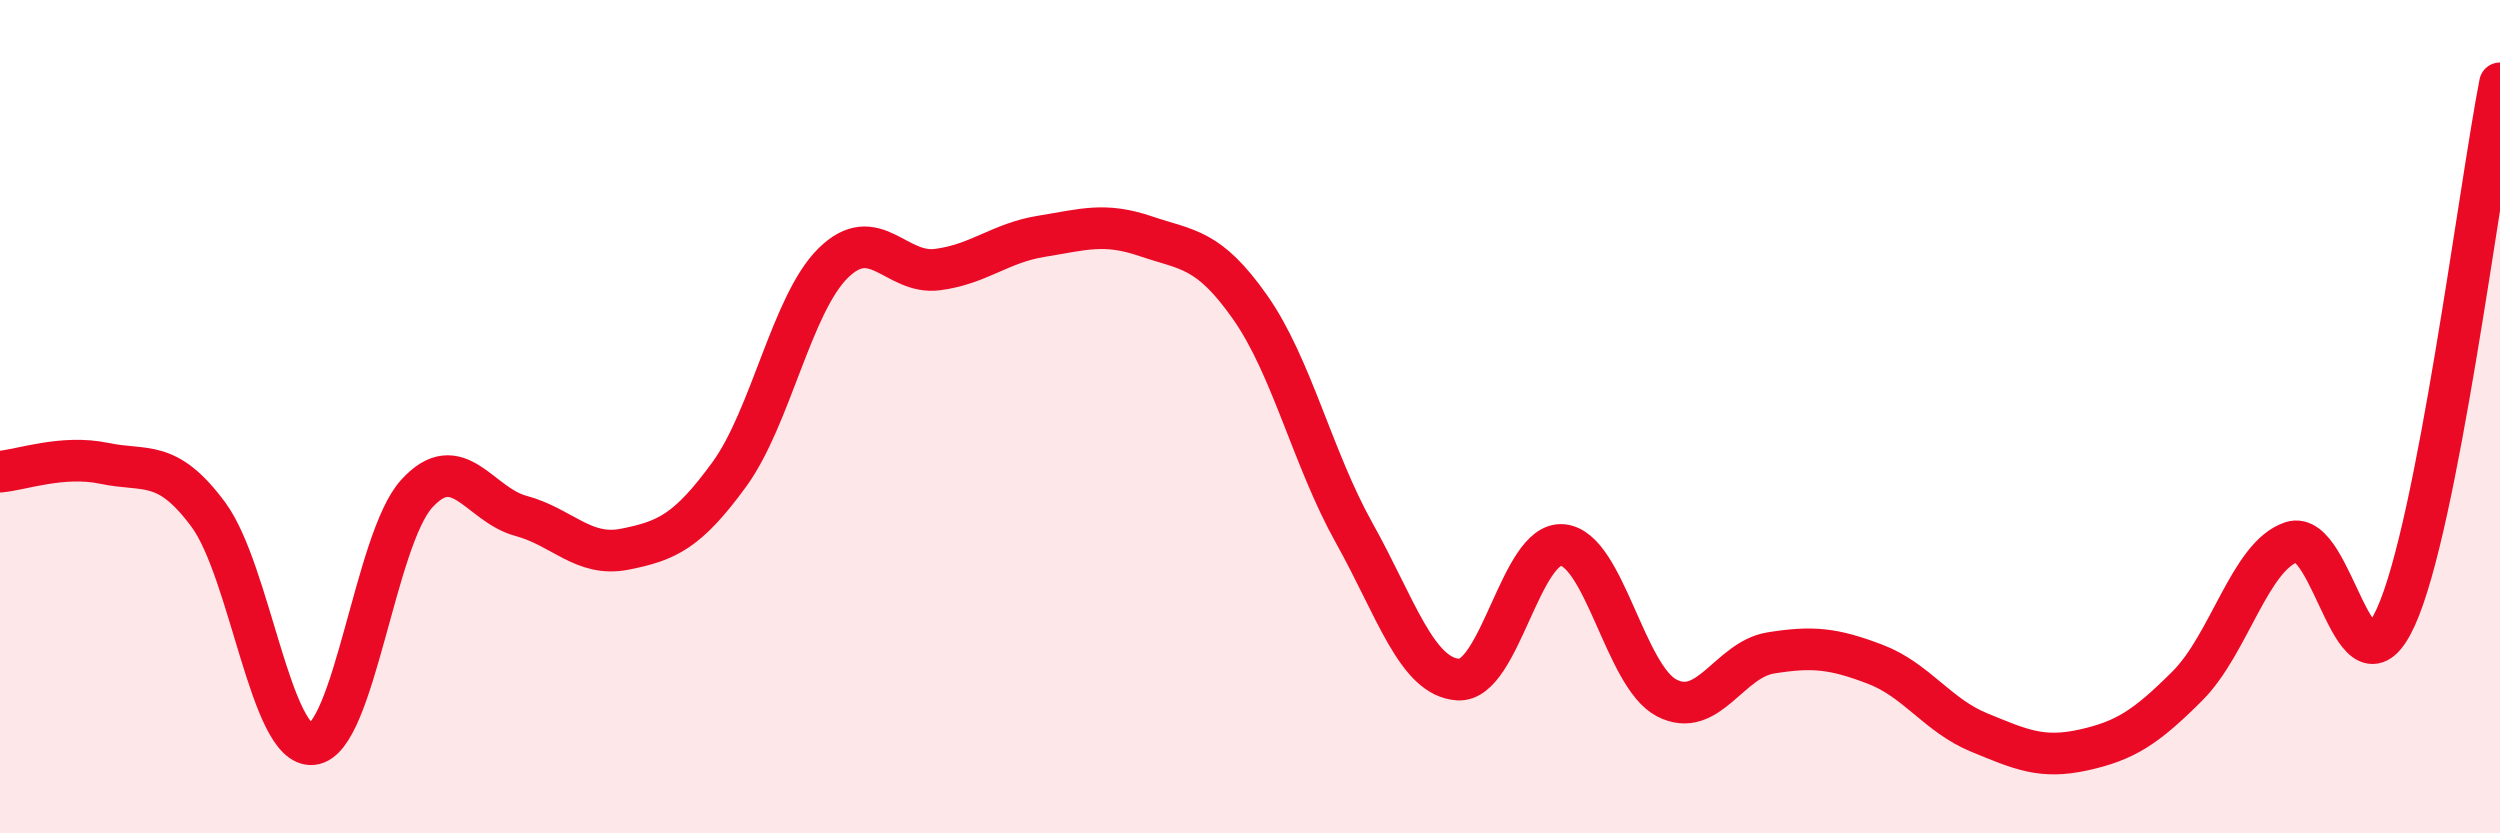
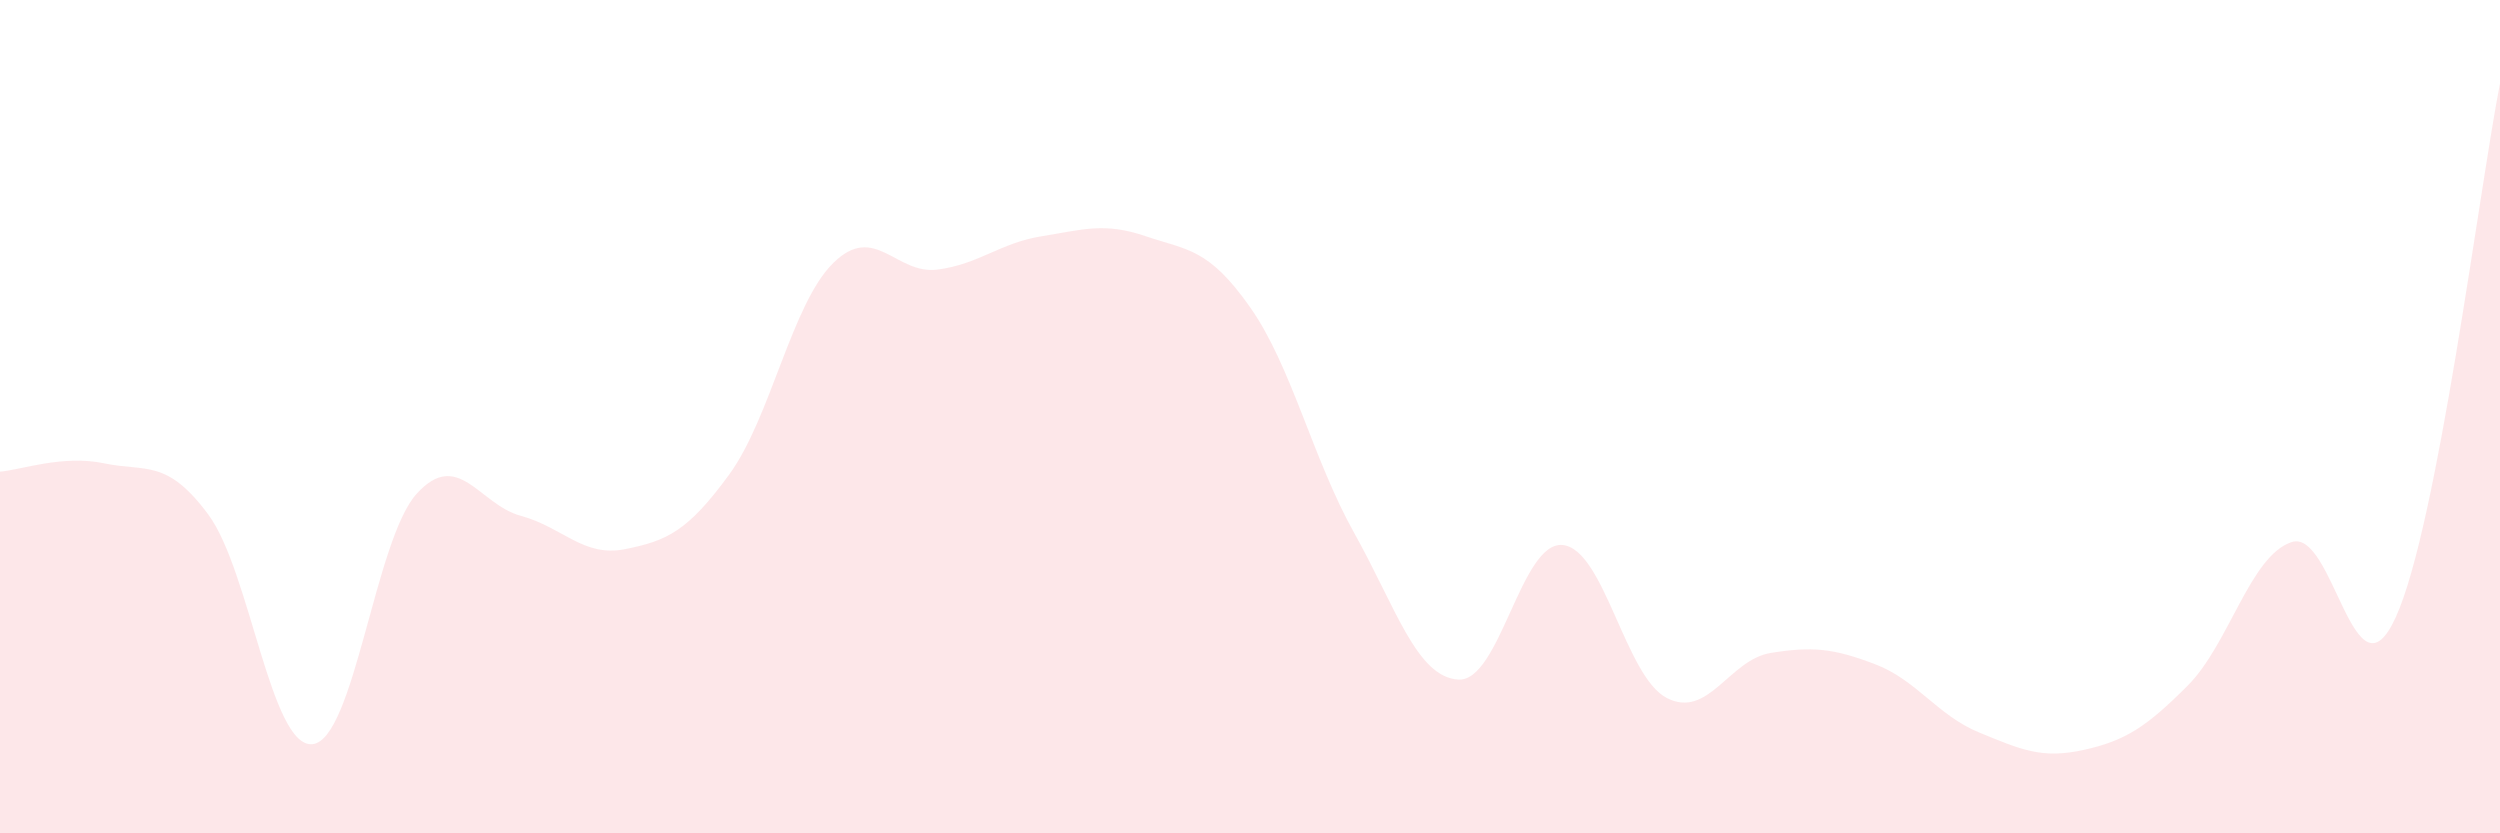
<svg xmlns="http://www.w3.org/2000/svg" width="60" height="20" viewBox="0 0 60 20">
  <path d="M 0,11.32 C 0.5,11.28 1.5,10.91 2.5,11.12 C 3.5,11.33 4,11 5,12.35 C 6,13.7 6.5,17.96 7.5,17.86 C 8.5,17.76 9,12.95 10,11.85 C 11,10.75 11.5,12.11 12.5,12.38 C 13.5,12.65 14,13.38 15,13.18 C 16,12.98 16.5,12.76 17.5,11.39 C 18.5,10.02 19,7.29 20,6.31 C 21,5.33 21.5,6.6 22.5,6.47 C 23.5,6.34 24,5.83 25,5.67 C 26,5.51 26.5,5.33 27.5,5.67 C 28.5,6.01 29,5.95 30,7.37 C 31,8.79 31.5,11 32.5,12.79 C 33.5,14.58 34,16.25 35,16.31 C 36,16.37 36.5,12.99 37.5,13.08 C 38.5,13.17 39,16.23 40,16.75 C 41,17.27 41.5,15.83 42.5,15.67 C 43.5,15.51 44,15.56 45,15.94 C 46,16.32 46.5,17.17 47.5,17.58 C 48.5,17.99 49,18.22 50,18 C 51,17.78 51.5,17.46 52.5,16.46 C 53.5,15.46 54,13.34 55,13.01 C 56,12.68 56.5,17.01 57.5,14.81 C 58.5,12.61 59.5,4.56 60,2L60 20L0 20Z" fill="#EB0A25" opacity="0.1" stroke-linecap="round" stroke-linejoin="round" />
-   <path d="M 0,11.32 C 0.5,11.28 1.5,10.91 2.5,11.12 C 3.5,11.33 4,11 5,12.35 C 6,13.7 6.5,17.96 7.5,17.86 C 8.5,17.76 9,12.95 10,11.85 C 11,10.75 11.5,12.11 12.5,12.38 C 13.5,12.65 14,13.38 15,13.18 C 16,12.98 16.5,12.76 17.5,11.39 C 18.5,10.02 19,7.29 20,6.31 C 21,5.33 21.5,6.6 22.5,6.47 C 23.5,6.34 24,5.83 25,5.67 C 26,5.51 26.5,5.33 27.5,5.67 C 28.5,6.01 29,5.95 30,7.37 C 31,8.79 31.5,11 32.5,12.79 C 33.5,14.58 34,16.25 35,16.31 C 36,16.37 36.5,12.99 37.5,13.08 C 38.5,13.17 39,16.23 40,16.75 C 41,17.27 41.5,15.83 42.5,15.67 C 43.5,15.51 44,15.56 45,15.94 C 46,16.32 46.5,17.17 47.5,17.58 C 48.5,17.99 49,18.22 50,18 C 51,17.78 51.5,17.46 52.5,16.46 C 53.5,15.46 54,13.34 55,13.01 C 56,12.68 56.5,17.01 57.5,14.81 C 58.5,12.61 59.5,4.56 60,2" stroke="#EB0A25" stroke-width="1" fill="none" stroke-linecap="round" stroke-linejoin="round" />
</svg>